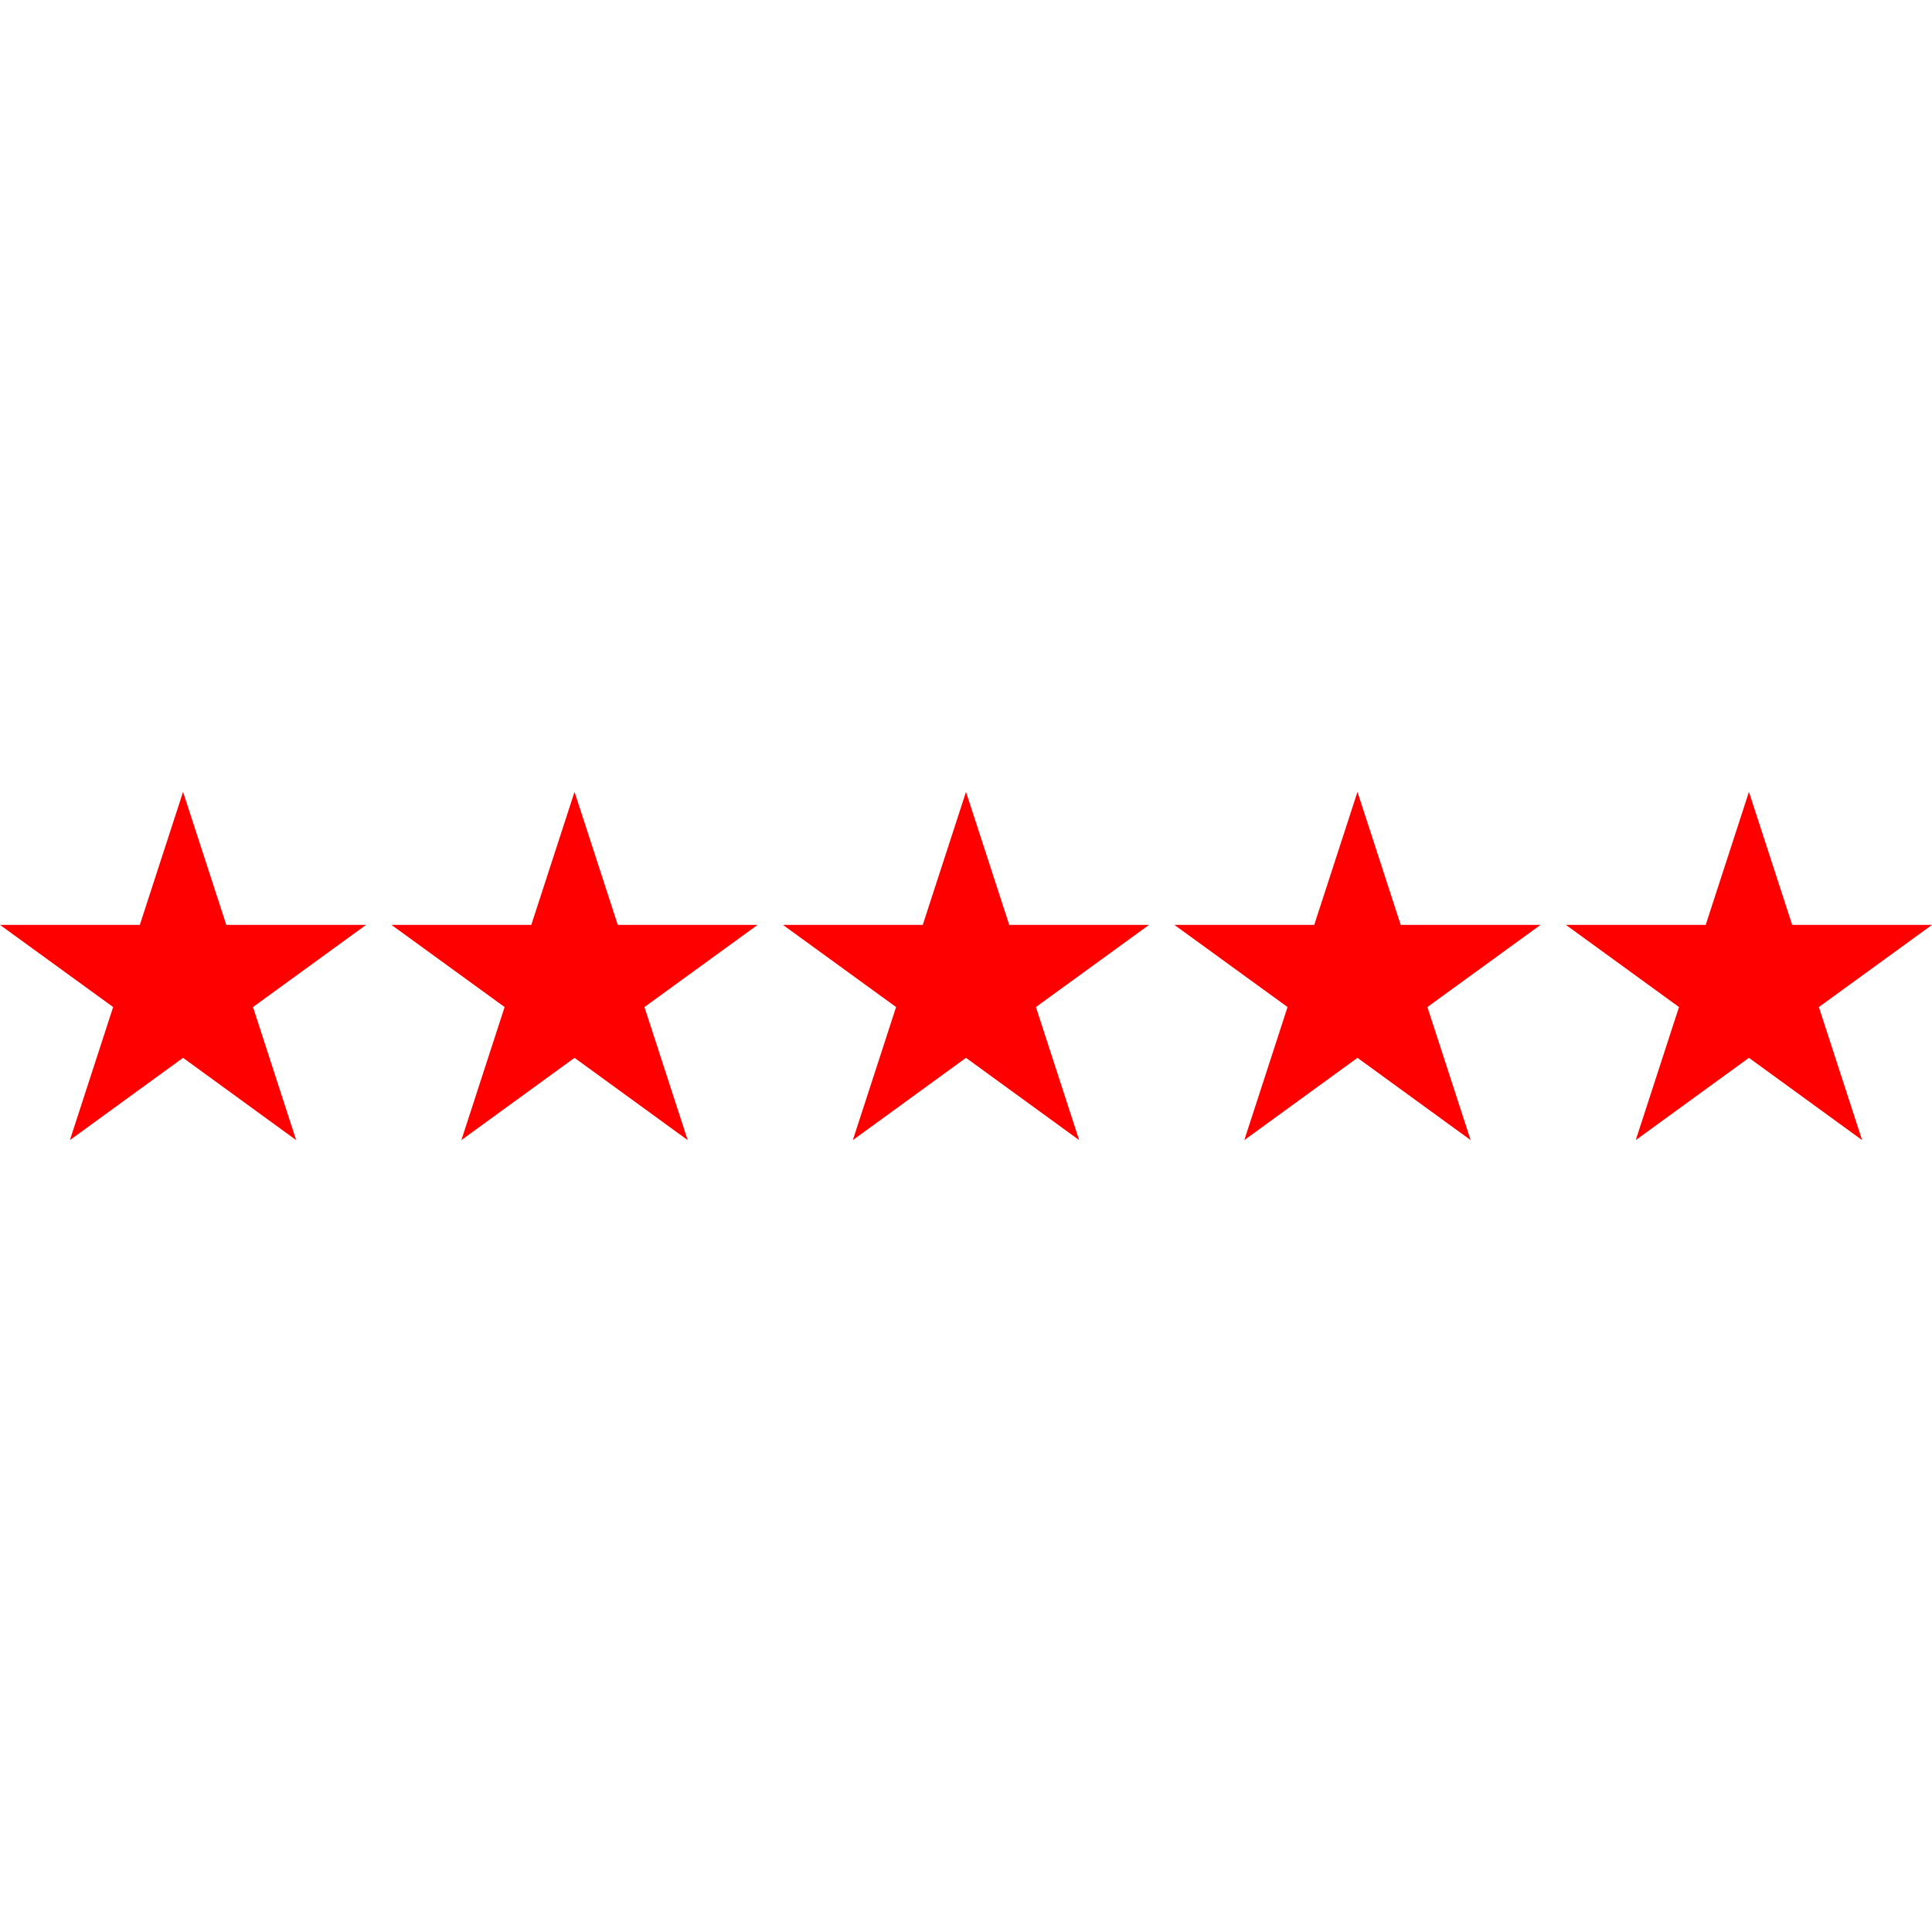
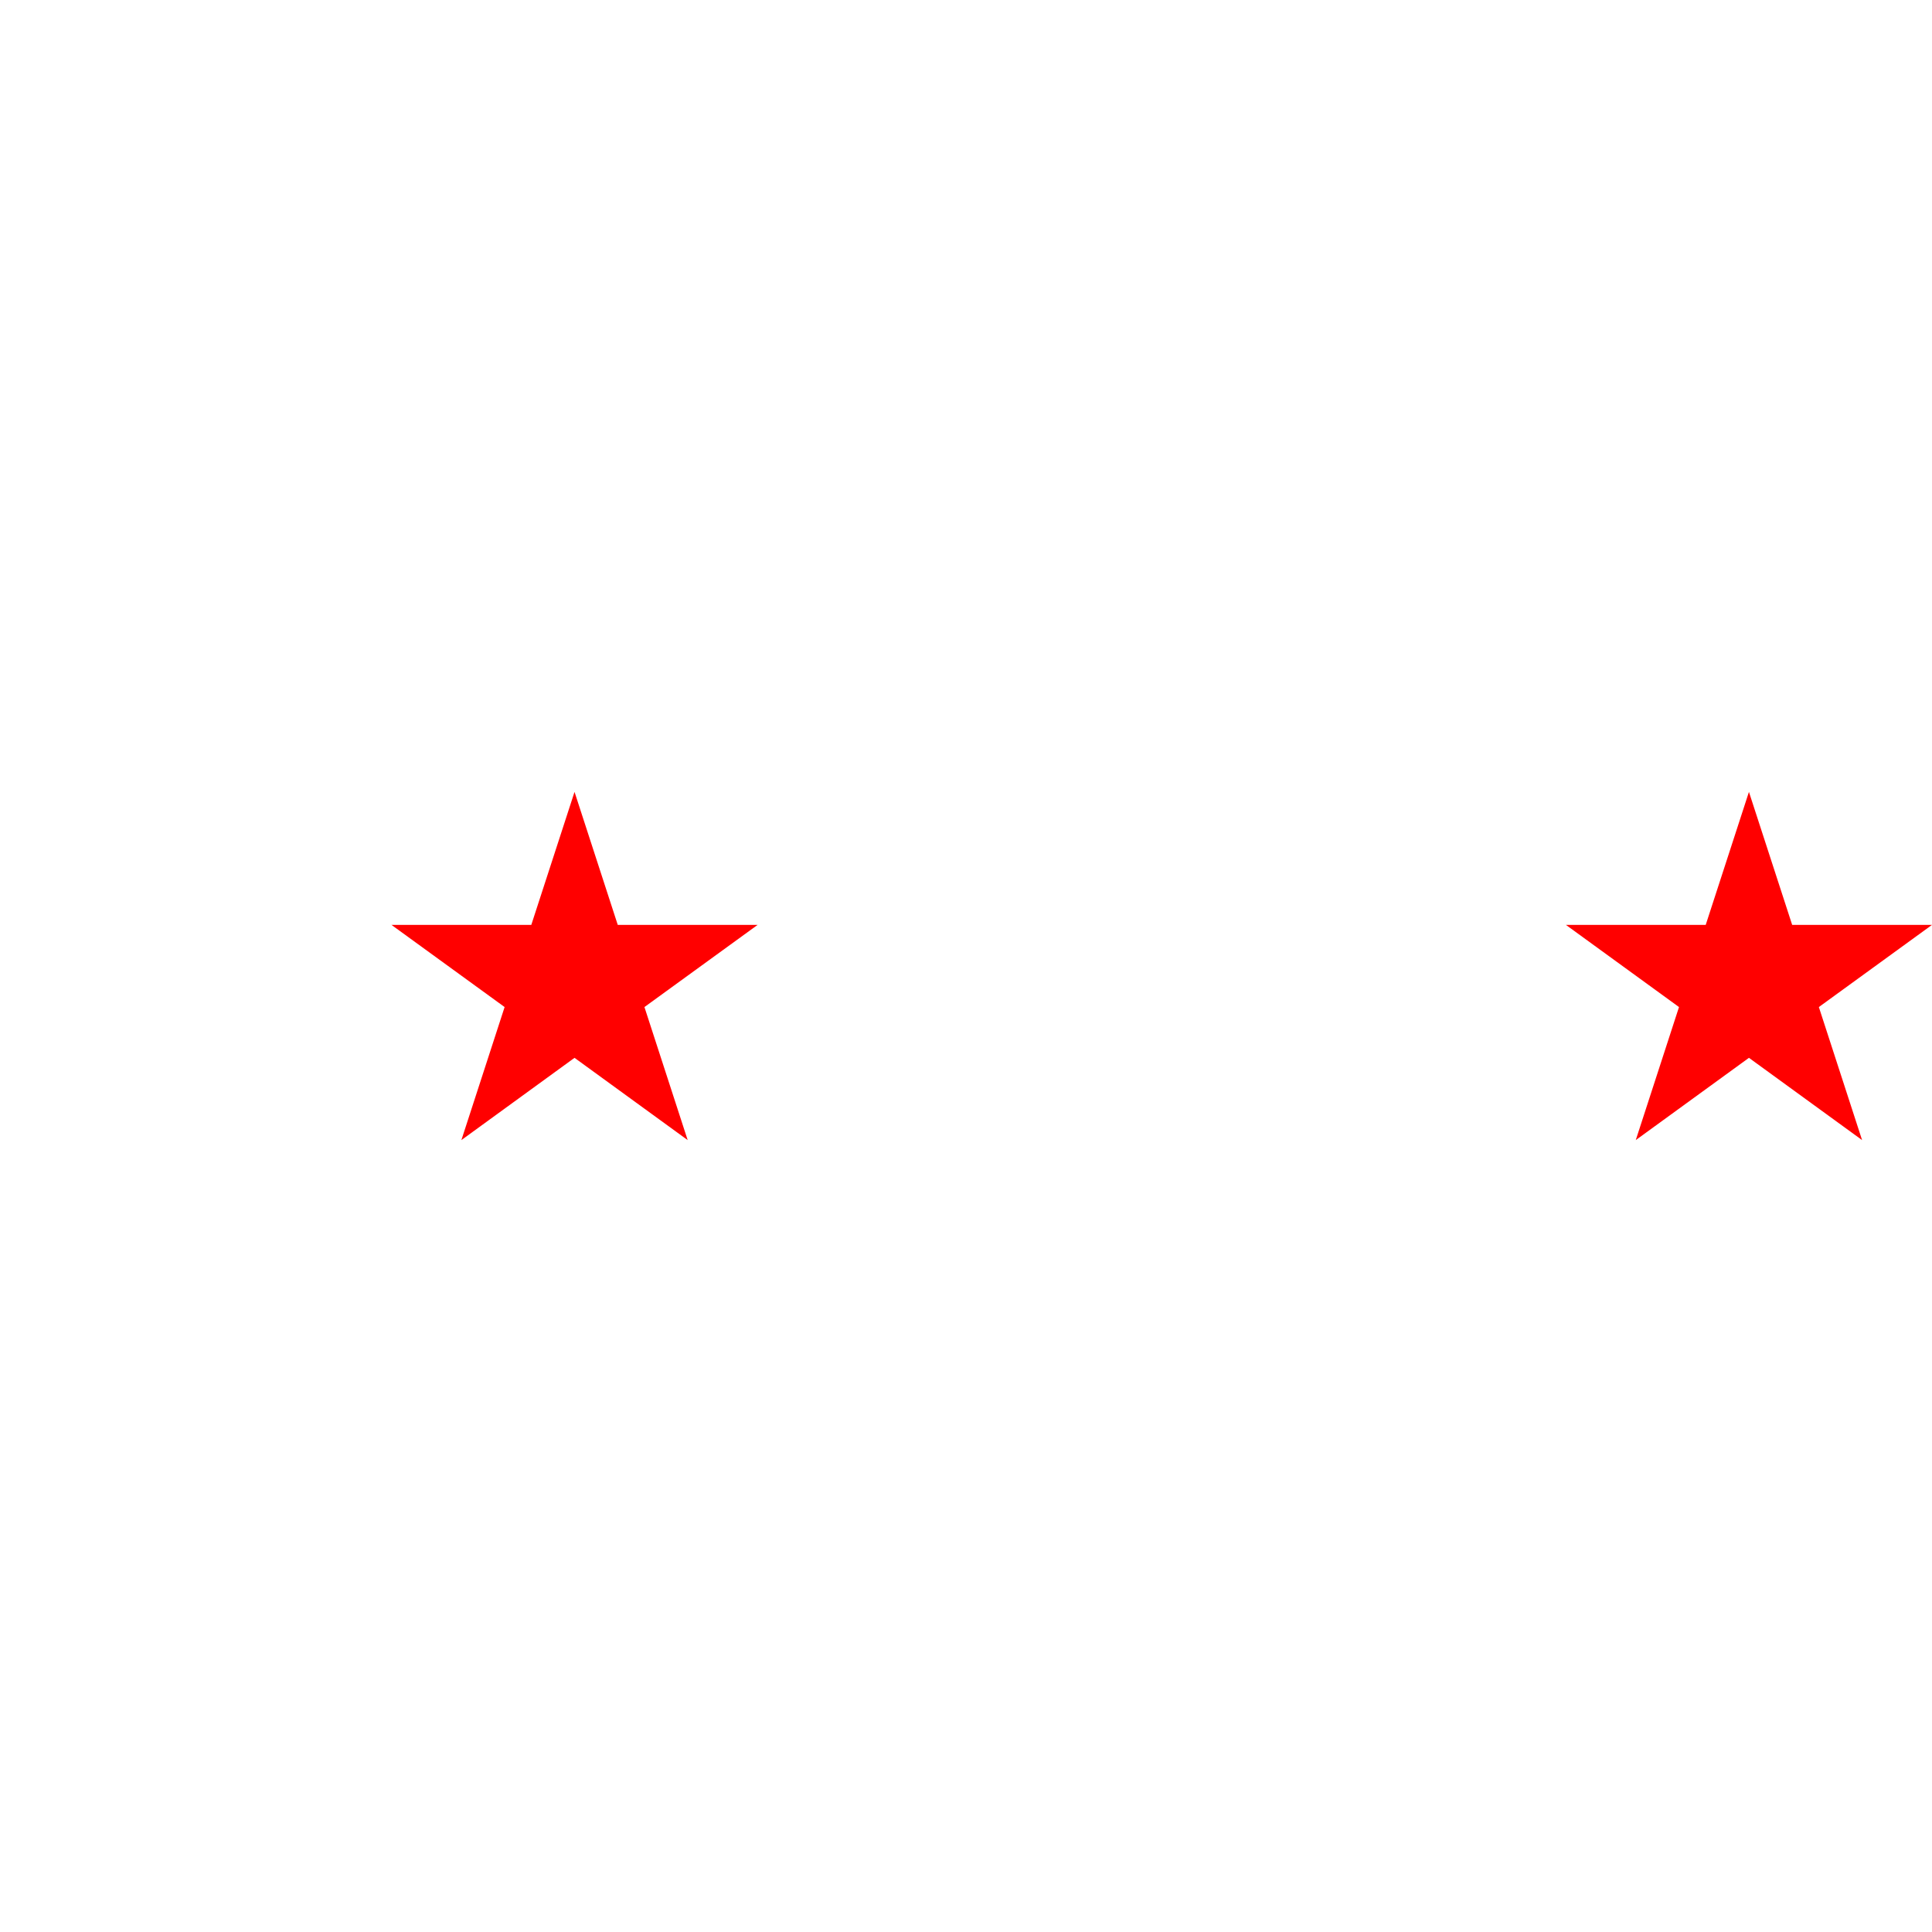
<svg xmlns="http://www.w3.org/2000/svg" version="1.1" id="Layer_1" x="0px" y="0px" viewBox="0 0 512 512" style="enable-background:new 0 0 512 512;" xml:space="preserve">
  <g>
-     <polygon style="fill: rgb(255, 0, 0);" points="29.984,266.88 18.528,302.136 48.512,280.336 78.48,302.136 67.048,266.88 97.016,245.104 59.968,245.104 48.512,209.864 37.056,245.104 0,245.104 " fill="#E21B1B" />
    <polygon style="fill: rgb(255, 0, 0);" points="163.712,245.104 152.256,209.864 140.8,245.104 103.744,245.104 133.728,266.88 122.272,302.136 152.256,280.336 182.24,302.136 170.784,266.88 200.776,245.104 " fill="#E21B1B" />
-     <polygon style="fill: rgb(255, 0, 0);" points="267.456,245.104 256,209.864 244.544,245.104 207.488,245.104 237.472,266.88 226.016,302.136 256,280.336 285.984,302.136 274.528,266.88 304.512,245.104 " fill="#E21B1B" />
-     <polygon style="fill: rgb(255, 0, 0);" points="371.2,245.104 359.744,209.864 348.288,245.104 311.224,245.104 341.216,266.88 329.76,302.136 359.744,280.336 389.728,302.136 378.272,266.88 408.256,245.104 " fill="#E21B1B" />
  </g>
  <polygon style="fill: rgb(255, 0, 0);" points="474.944,245.104 463.488,209.864 452.032,245.104 414.984,245.104 444.952,266.88 433.496,302.136 463.488,280.336 493.472,302.136 482.016,266.88 512,245.104 " fill="#CCCCCC" />
</svg>